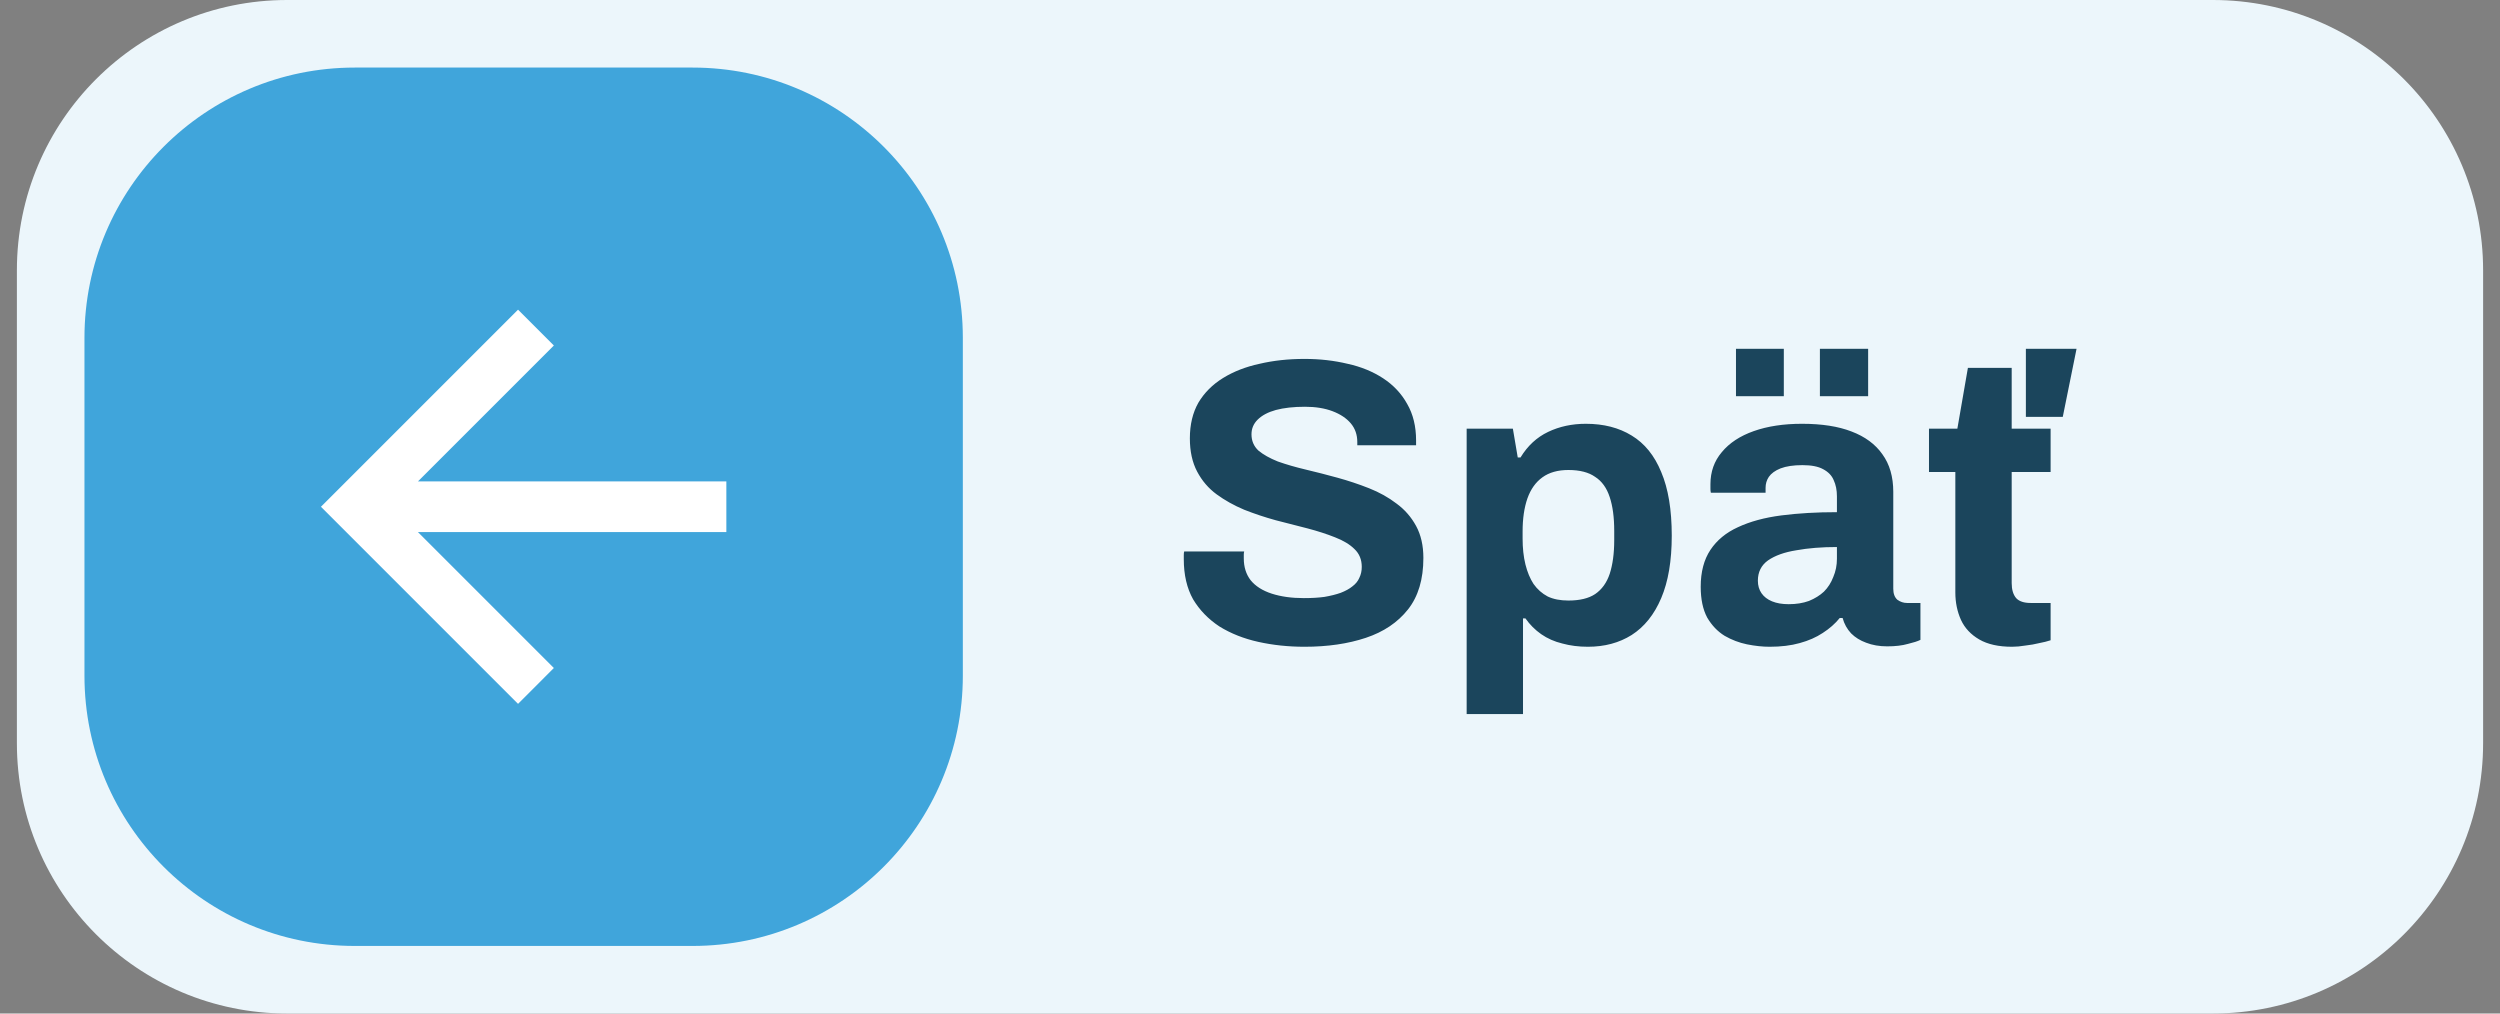
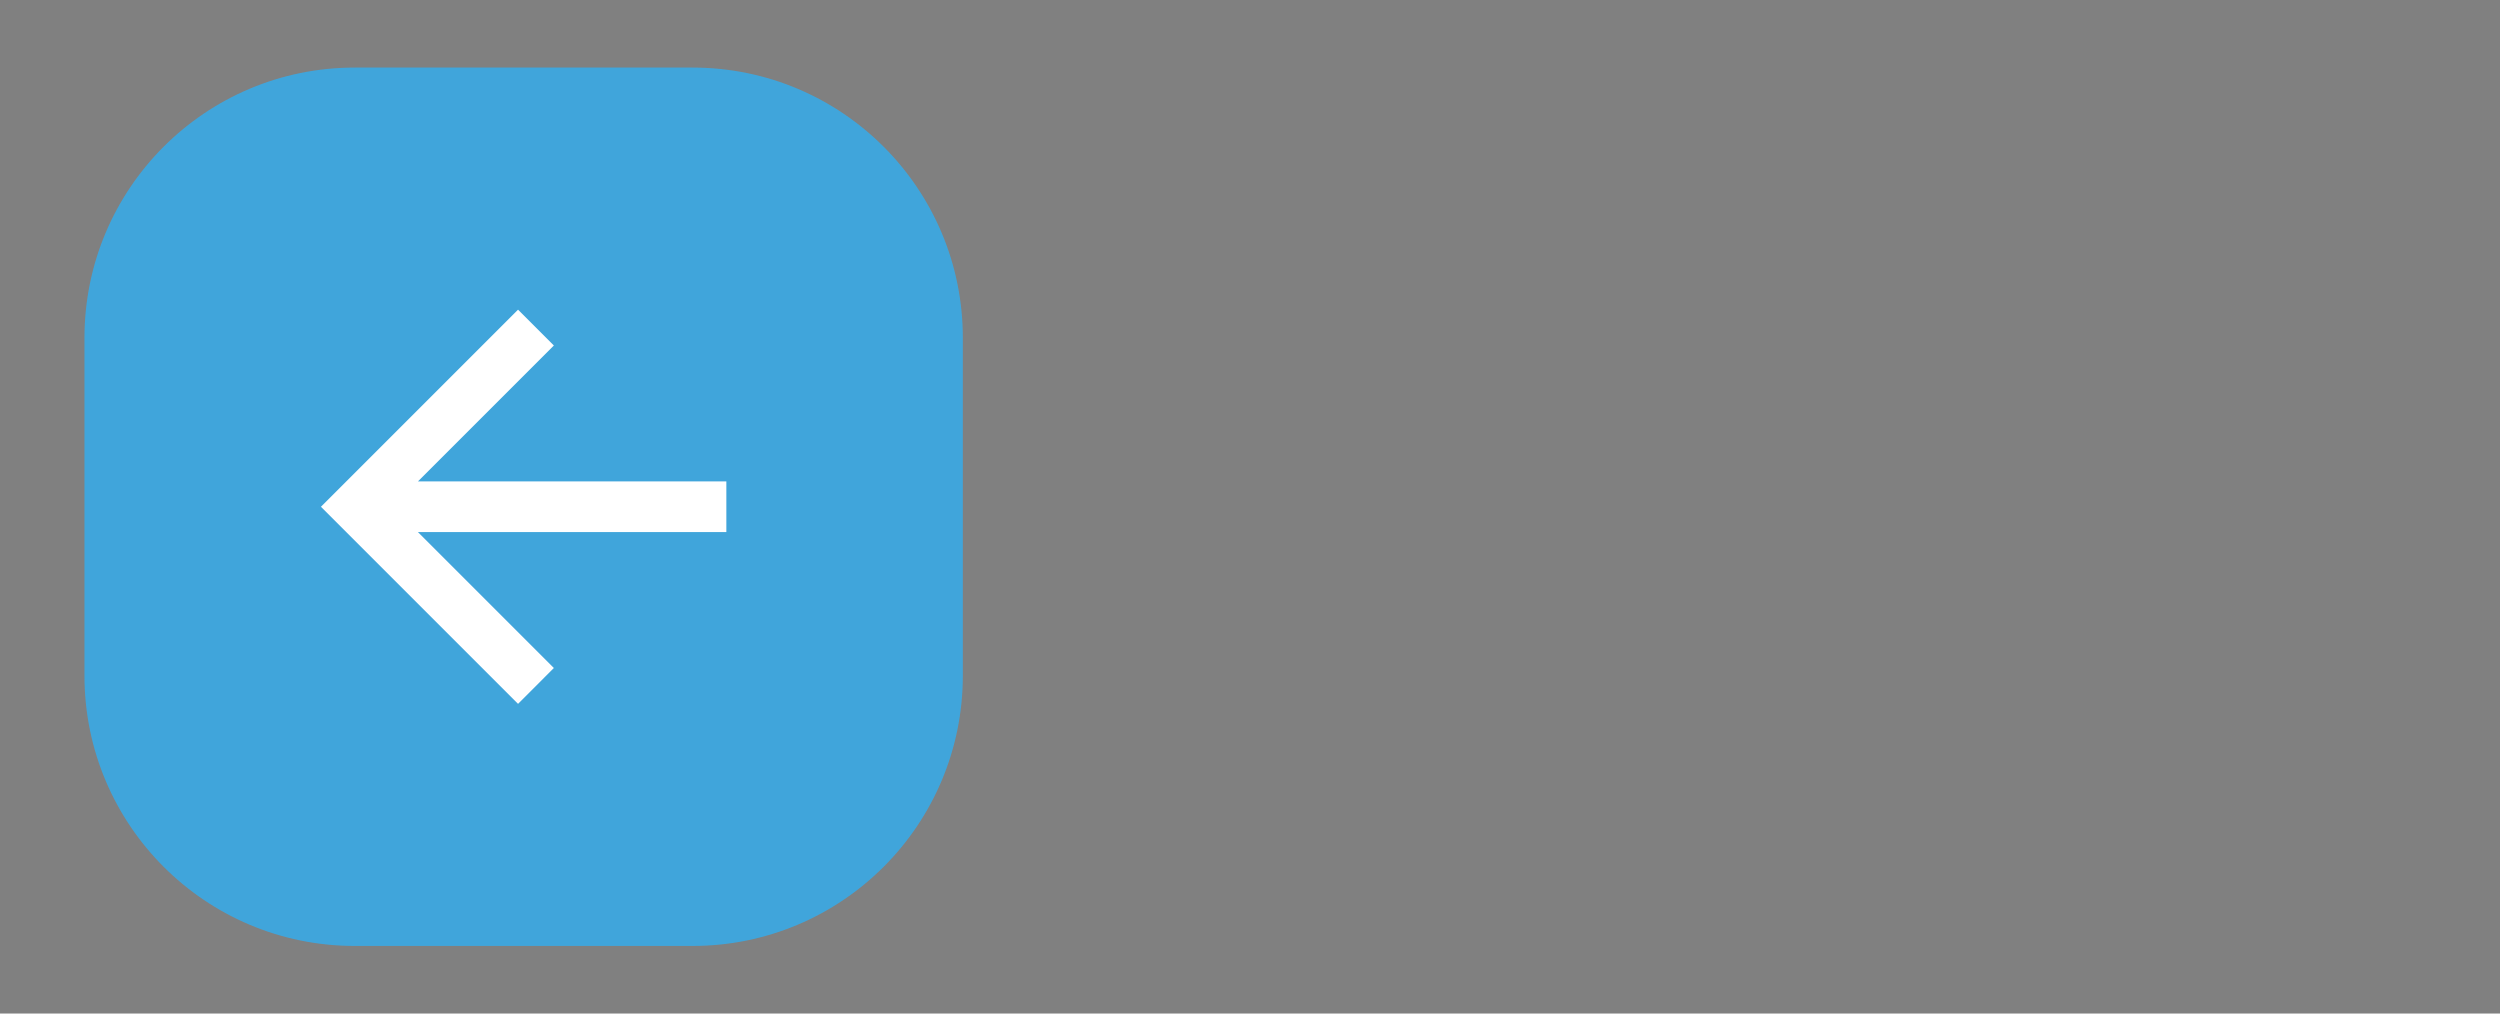
<svg xmlns="http://www.w3.org/2000/svg" width="74" height="30" viewBox="0 0 74 30" fill="none">
  <rect x="0" y="0" width="74" height="30" fill="#808080" stroke="none" />
-   <path d="M0.5 8C0.5 3.582 4.082 0 8.5 0H65.5C69.918 0 73.5 3.582 73.5 8V22C73.5 26.418 69.918 30 65.5 30H8.5C4.082 30 0.5 26.418 0.5 22V8Z" fill="#ECF6FB" />
  <path d="M2.5 10C2.5 5.582 6.082 2 10.5 2H20.5C24.918 2 28.5 5.582 28.5 10V20C28.5 24.418 24.918 28 20.5 28H10.5C6.082 28 2.5 24.418 2.5 20V10Z" fill="#40A5DB" />
  <path d="M12.371 14.25H21.5V15.75H12.371L16.394 19.773L15.334 20.834L9.5 15L15.334 9.166L16.394 10.227L12.371 14.25Z" fill="white" />
-   <path d="M38.616 19.144C38.136 19.144 37.68 19.096 37.248 19C36.816 18.904 36.432 18.752 36.096 18.544C35.768 18.328 35.508 18.06 35.316 17.74C35.132 17.412 35.04 17.016 35.04 16.552C35.04 16.512 35.04 16.472 35.04 16.432C35.04 16.384 35.044 16.348 35.052 16.324H36.828C36.82 16.348 36.816 16.38 36.816 16.42C36.816 16.46 36.816 16.496 36.816 16.528C36.816 16.784 36.884 17 37.02 17.176C37.164 17.352 37.372 17.484 37.644 17.572C37.916 17.66 38.232 17.704 38.592 17.704C38.824 17.704 39.028 17.692 39.204 17.668C39.388 17.636 39.548 17.596 39.684 17.548C39.828 17.492 39.944 17.428 40.032 17.356C40.128 17.284 40.196 17.2 40.236 17.104C40.284 17.008 40.308 16.9 40.308 16.78C40.308 16.564 40.236 16.388 40.092 16.252C39.956 16.116 39.764 16 39.516 15.904C39.276 15.808 39.004 15.72 38.7 15.64C38.396 15.56 38.084 15.48 37.764 15.4C37.444 15.312 37.132 15.208 36.828 15.088C36.524 14.96 36.252 14.808 36.012 14.632C35.772 14.456 35.58 14.232 35.436 13.96C35.292 13.688 35.22 13.36 35.22 12.976C35.22 12.568 35.304 12.216 35.472 11.92C35.648 11.624 35.892 11.38 36.204 11.188C36.516 10.996 36.876 10.856 37.284 10.768C37.692 10.672 38.136 10.624 38.616 10.624C39.064 10.624 39.488 10.672 39.888 10.768C40.288 10.856 40.64 11 40.944 11.2C41.248 11.4 41.484 11.652 41.652 11.956C41.828 12.26 41.916 12.62 41.916 13.036V13.18H40.176V13.084C40.176 12.868 40.112 12.684 39.984 12.532C39.856 12.38 39.676 12.26 39.444 12.172C39.212 12.084 38.94 12.04 38.628 12.04C38.292 12.04 38.004 12.072 37.764 12.136C37.532 12.2 37.352 12.296 37.224 12.424C37.104 12.544 37.044 12.688 37.044 12.856C37.044 13.048 37.112 13.208 37.248 13.336C37.392 13.456 37.584 13.564 37.824 13.66C38.072 13.748 38.348 13.828 38.652 13.9C38.956 13.972 39.268 14.052 39.588 14.14C39.908 14.228 40.22 14.332 40.524 14.452C40.828 14.572 41.1 14.724 41.34 14.908C41.58 15.084 41.772 15.304 41.916 15.568C42.06 15.832 42.132 16.148 42.132 16.516C42.132 17.148 41.98 17.656 41.676 18.04C41.372 18.424 40.956 18.704 40.428 18.88C39.9 19.056 39.296 19.144 38.616 19.144ZM43.413 21.136V12.688H44.781L44.925 13.54H45.008C45.217 13.196 45.489 12.944 45.825 12.784C46.16 12.624 46.532 12.544 46.941 12.544C47.468 12.544 47.92 12.66 48.297 12.892C48.681 13.124 48.972 13.484 49.172 13.972C49.38 14.46 49.484 15.088 49.484 15.856C49.484 16.6 49.38 17.216 49.172 17.704C48.965 18.192 48.672 18.556 48.297 18.796C47.928 19.028 47.496 19.144 47.001 19.144C46.728 19.144 46.477 19.112 46.245 19.048C46.013 18.992 45.804 18.9 45.62 18.772C45.437 18.644 45.281 18.488 45.153 18.304H45.081V21.136H43.413ZM46.425 17.776C46.761 17.776 47.025 17.712 47.217 17.584C47.416 17.448 47.56 17.248 47.648 16.984C47.736 16.712 47.781 16.38 47.781 15.988V15.712C47.781 15.312 47.736 14.98 47.648 14.716C47.56 14.444 47.416 14.244 47.217 14.116C47.025 13.98 46.761 13.912 46.425 13.912C46.112 13.912 45.856 13.984 45.657 14.128C45.456 14.272 45.309 14.48 45.212 14.752C45.117 15.024 45.069 15.352 45.069 15.736V15.94C45.069 16.22 45.096 16.476 45.153 16.708C45.209 16.932 45.288 17.124 45.392 17.284C45.505 17.444 45.645 17.568 45.812 17.656C45.98 17.736 46.184 17.776 46.425 17.776ZM52.381 19.144C52.173 19.144 51.949 19.12 51.709 19.072C51.477 19.024 51.257 18.94 51.049 18.82C50.841 18.692 50.669 18.512 50.533 18.28C50.405 18.04 50.341 17.736 50.341 17.368C50.341 16.928 50.437 16.564 50.629 16.276C50.821 15.988 51.093 15.764 51.445 15.604C51.805 15.436 52.233 15.32 52.729 15.256C53.225 15.192 53.773 15.16 54.373 15.16V14.692C54.373 14.508 54.341 14.348 54.277 14.212C54.221 14.076 54.117 13.968 53.965 13.888C53.821 13.808 53.617 13.768 53.353 13.768C53.089 13.768 52.873 13.8 52.705 13.864C52.545 13.928 52.429 14.012 52.357 14.116C52.293 14.212 52.261 14.32 52.261 14.44V14.584H50.641C50.633 14.544 50.629 14.508 50.629 14.476C50.629 14.436 50.629 14.388 50.629 14.332C50.629 13.964 50.741 13.648 50.965 13.384C51.189 13.112 51.505 12.904 51.913 12.76C52.321 12.616 52.797 12.544 53.341 12.544C53.925 12.544 54.413 12.62 54.805 12.772C55.205 12.924 55.509 13.148 55.717 13.444C55.933 13.74 56.041 14.112 56.041 14.56V17.428C56.041 17.572 56.081 17.68 56.161 17.752C56.249 17.816 56.345 17.848 56.449 17.848H56.845V18.94C56.765 18.98 56.641 19.02 56.473 19.06C56.305 19.108 56.101 19.132 55.861 19.132C55.629 19.132 55.421 19.096 55.237 19.024C55.061 18.96 54.913 18.868 54.793 18.748C54.673 18.62 54.589 18.468 54.541 18.292H54.457C54.321 18.46 54.153 18.608 53.953 18.736C53.761 18.864 53.533 18.964 53.269 19.036C53.013 19.108 52.717 19.144 52.381 19.144ZM52.945 17.884C53.169 17.884 53.369 17.852 53.545 17.788C53.721 17.716 53.869 17.624 53.989 17.512C54.109 17.392 54.201 17.248 54.265 17.08C54.337 16.912 54.373 16.732 54.373 16.54V16.192C53.925 16.192 53.525 16.224 53.173 16.288C52.821 16.344 52.541 16.444 52.333 16.588C52.133 16.732 52.033 16.932 52.033 17.188C52.033 17.332 52.069 17.456 52.141 17.56C52.213 17.664 52.317 17.744 52.453 17.8C52.589 17.856 52.753 17.884 52.945 17.884ZM51.385 11.728V10.324H52.801V11.728H51.385ZM53.869 11.728V10.324H55.297V11.728H53.869ZM59.558 19.144C59.158 19.144 58.834 19.072 58.586 18.928C58.338 18.784 58.158 18.592 58.046 18.352C57.934 18.104 57.878 17.832 57.878 17.536V13.972H57.098V12.688H57.938L58.25 10.888H59.546V12.688H60.698V13.972H59.546V17.26C59.546 17.452 59.59 17.6 59.678 17.704C59.766 17.8 59.91 17.848 60.11 17.848H60.698V18.952C60.602 18.984 60.49 19.012 60.362 19.036C60.234 19.068 60.098 19.092 59.954 19.108C59.81 19.132 59.678 19.144 59.558 19.144ZM59.966 12.34V10.324H61.466L61.058 12.34H59.966Z" fill="#1B455C" />
</svg>